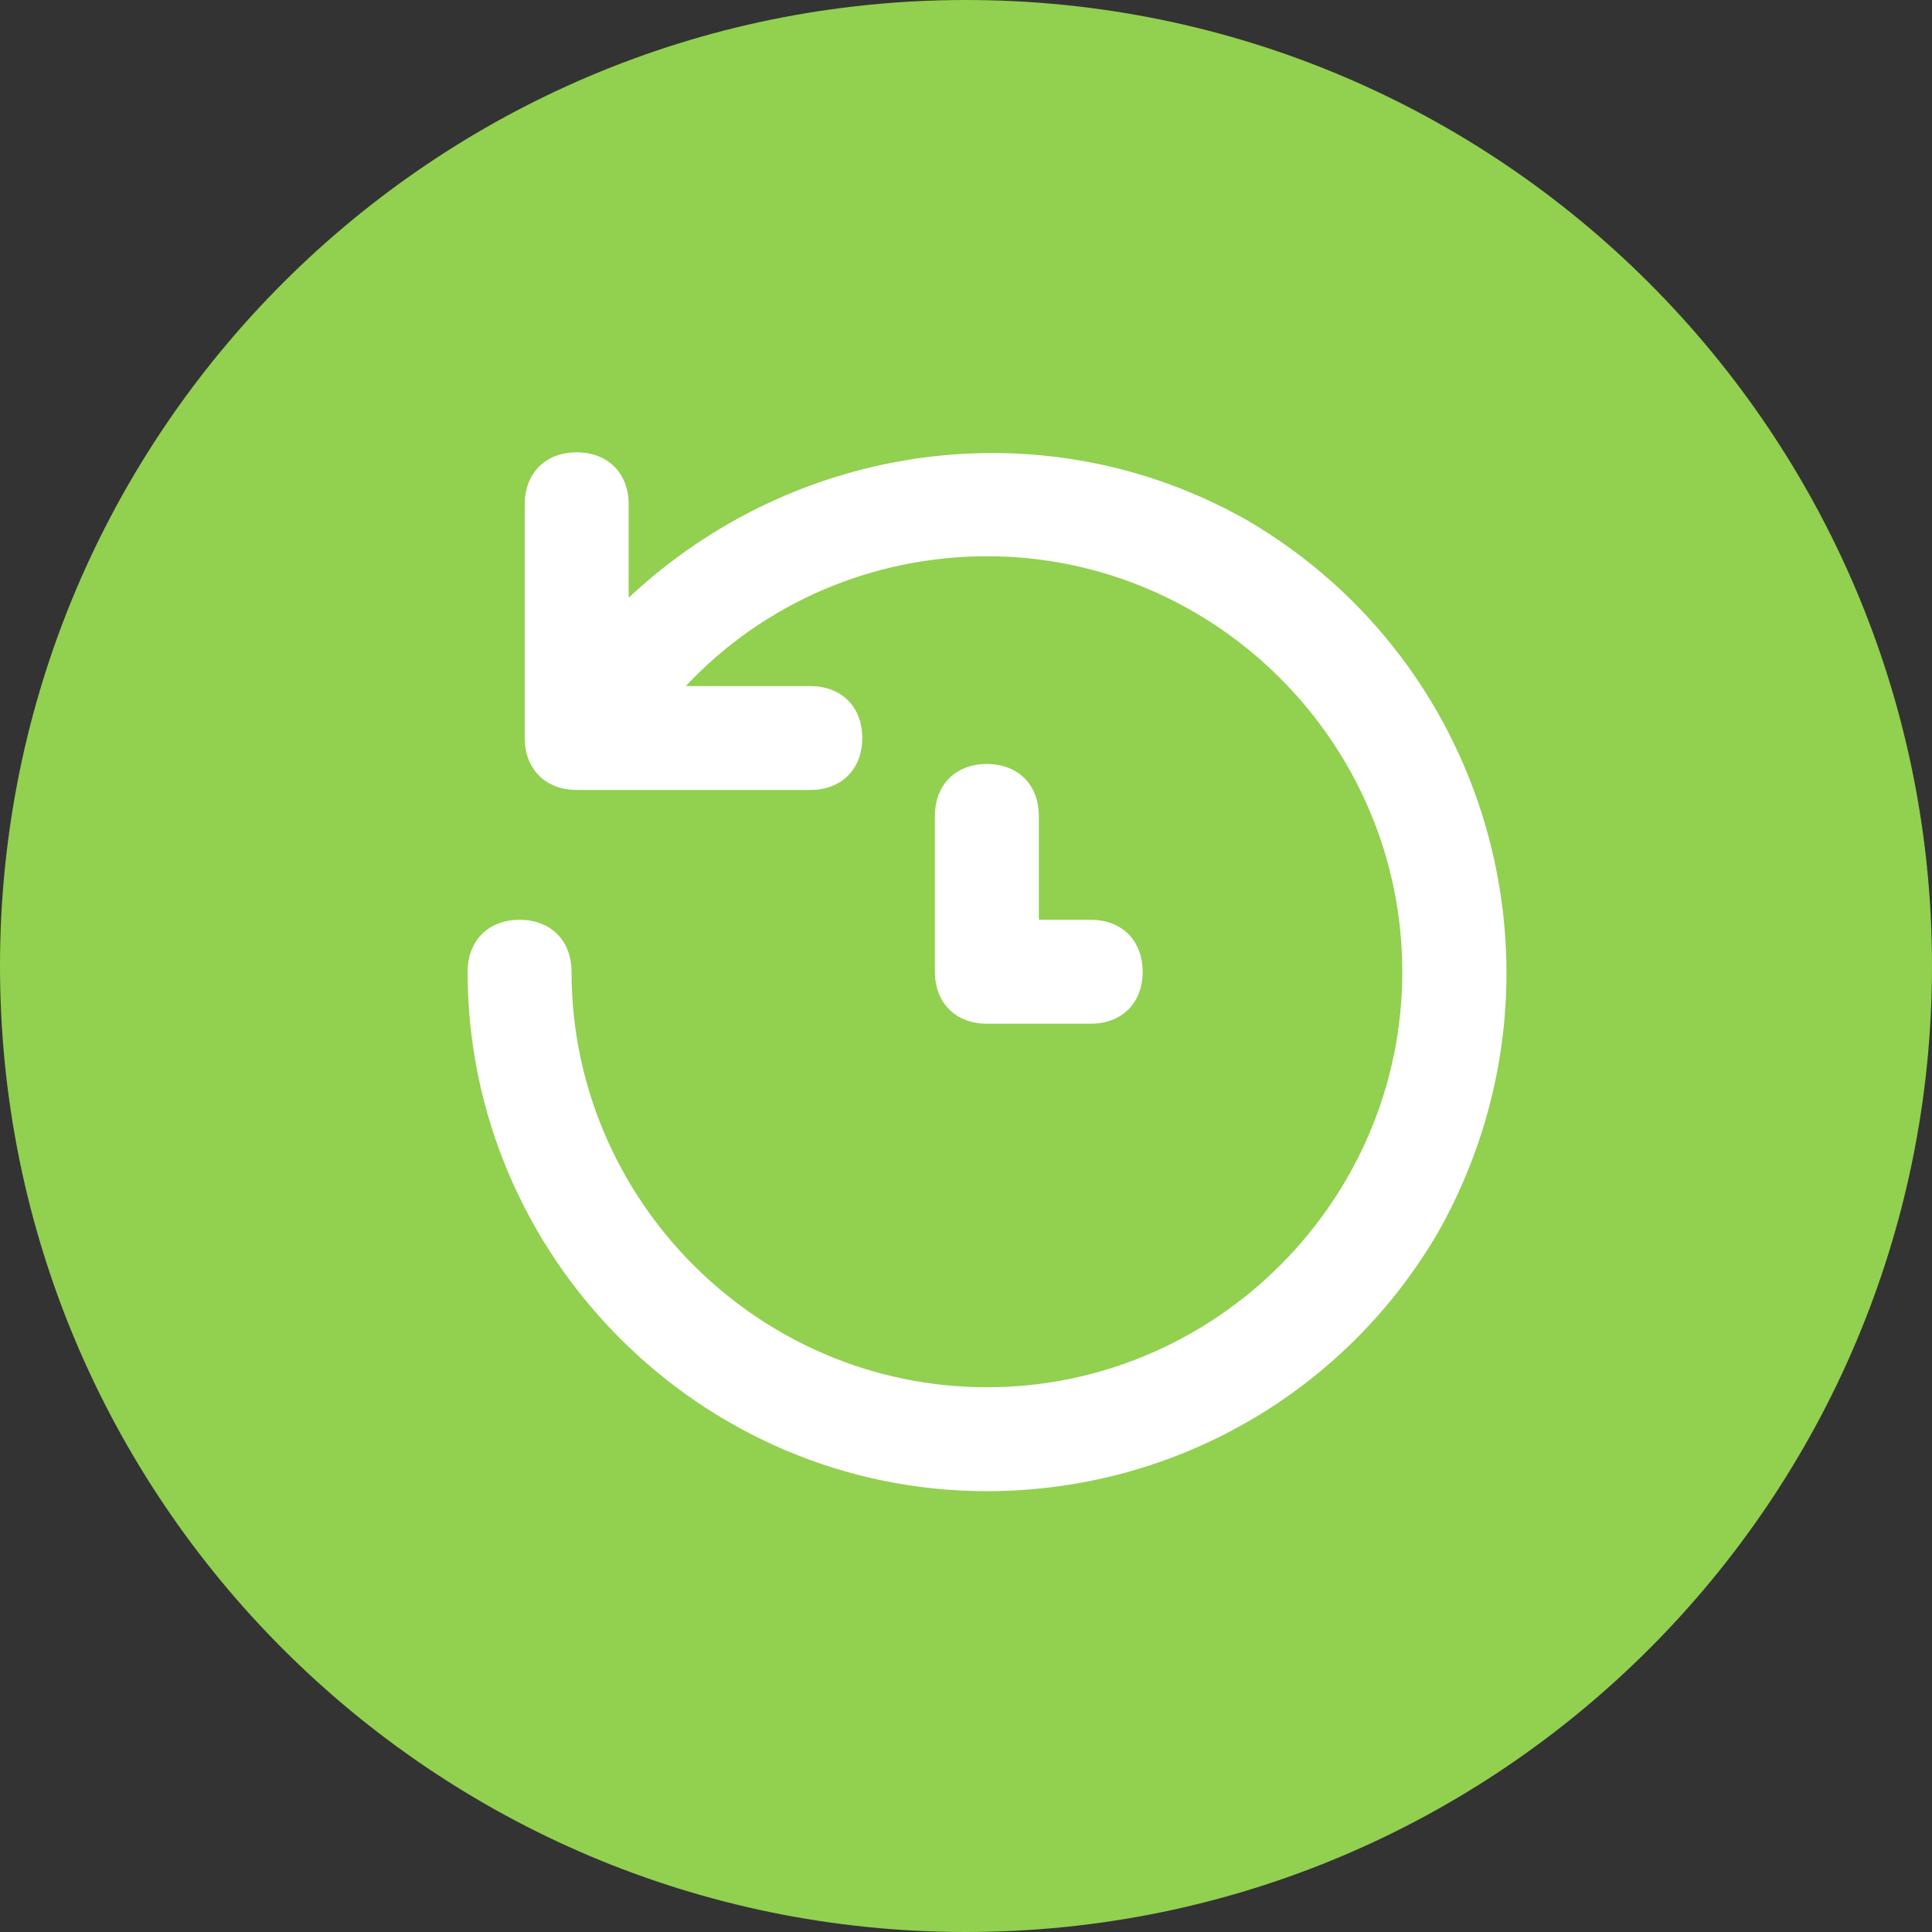
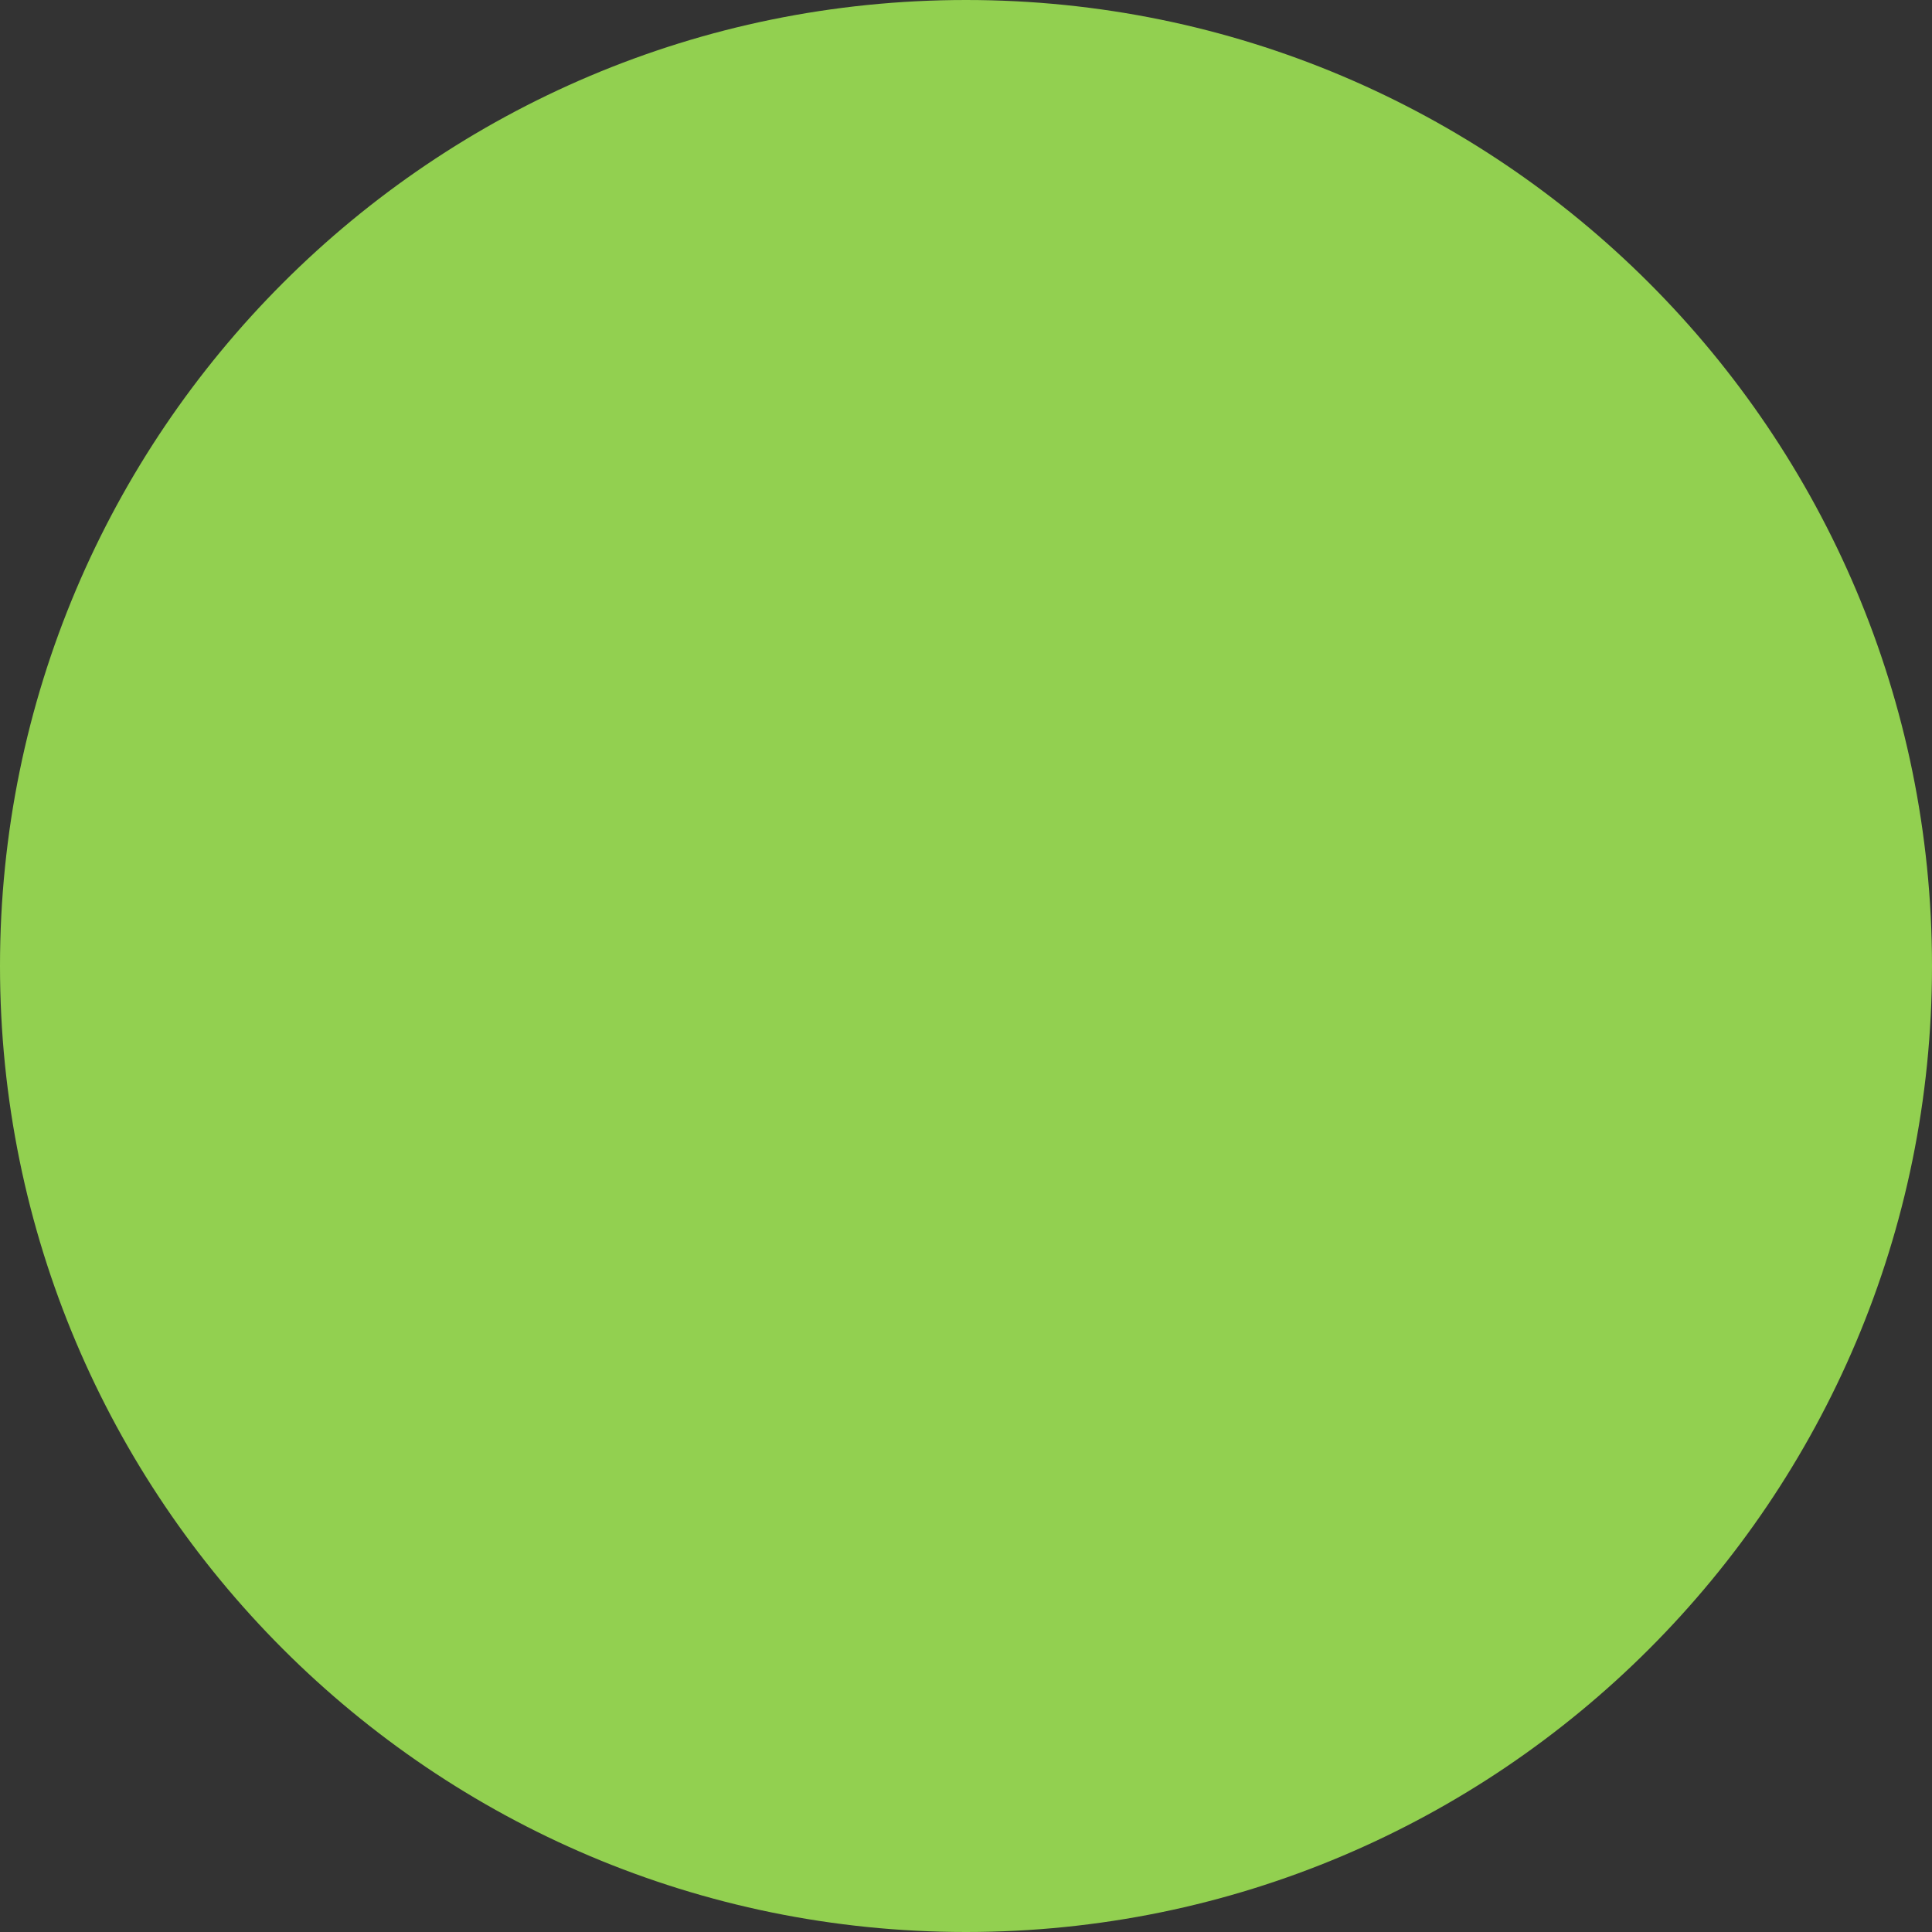
<svg xmlns="http://www.w3.org/2000/svg" width="23" height="23" viewBox="0 0 23 23" fill="none">
  <rect x="0" y="0" width="23" height="23" fill="#333333" stroke="none" />
  <path d="M23 11.5C23 17.851 17.851 23 11.5 23C5.149 23 0 17.851 0 11.5C0 5.149 5.149 0 11.5 0C17.851 0 23 5.149 23 11.5Z" fill="#92D050" />
-   <path d="M14.839 6.189C12.428 4.828 9.462 5.261 7.484 7.116V6.003C7.484 5.632 7.236 5.385 6.865 5.385C6.495 5.385 6.247 5.632 6.247 6.003V8.786C6.247 9.157 6.495 9.404 6.865 9.404H9.647C10.018 9.404 10.265 9.157 10.265 8.786C10.265 8.415 10.018 8.168 9.647 8.168H8.164C9.091 7.178 10.389 6.622 11.749 6.622C14.468 6.622 16.694 8.848 16.694 11.569C16.694 14.289 14.468 16.515 11.749 16.515C9.029 16.515 6.804 14.289 6.804 11.569C6.804 11.197 6.556 10.95 6.186 10.95C5.815 10.95 5.567 11.197 5.567 11.569C5.567 14.969 8.349 17.752 11.749 17.752C13.974 17.752 16.014 16.577 17.126 14.66C18.795 11.692 17.806 7.92 14.839 6.189ZM11.749 9.095C11.378 9.095 11.13 9.342 11.13 9.713V11.569C11.13 11.94 11.378 12.187 11.749 12.187H12.985C13.356 12.187 13.603 11.94 13.603 11.569C13.603 11.197 13.356 10.95 12.985 10.95H12.367V9.713C12.367 9.342 12.12 9.095 11.749 9.095Z" fill="white" />
</svg>